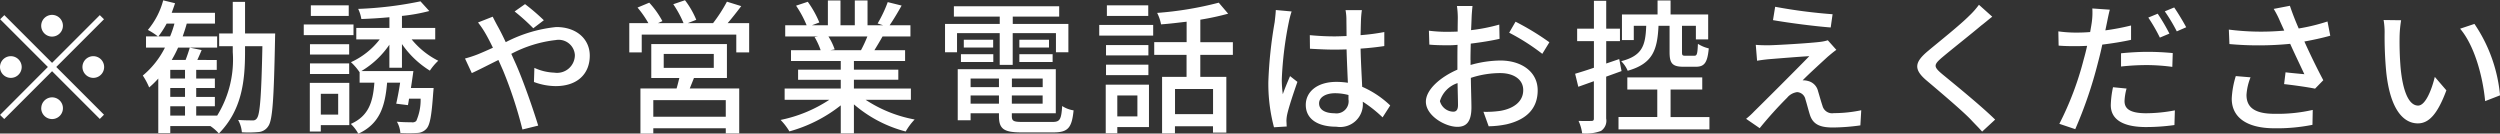
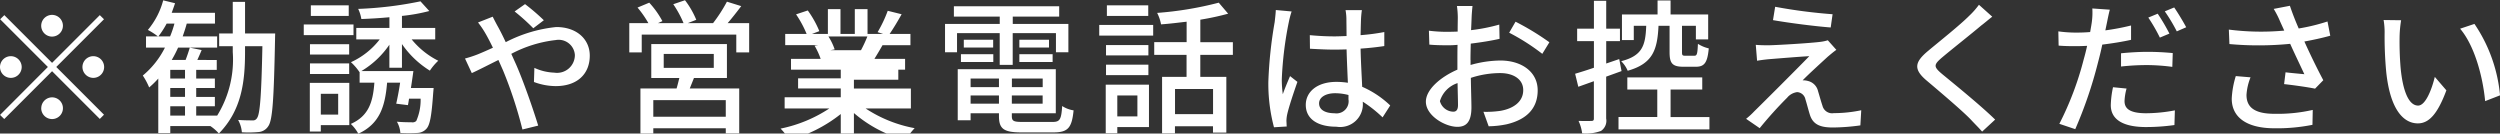
<svg xmlns="http://www.w3.org/2000/svg" width="224.718" height="12" viewBox="0 0 224.718 12">
  <rect x="0" y="0" width="224.718" height="12" fill="#333333" stroke="none" />
  <defs>
    <style>
      .cls-1 {
        fill: #fff;
        fill-rule: evenodd;
      }
    </style>
  </defs>
-   <path id="txt.svg" class="cls-1" d="M643,2491.88a0.976,0.976,0,1,0-.975.97A0.982,0.982,0,0,0,643,2491.88Zm-5.266-.96-0.377.37,4.291,4.29-4.3,4.31,0.377,0.37,4.3-4.3,4.29,4.29,0.377-.38-4.29-4.29,4.29-4.29-0.377-.37-4.29,4.29Zm0.585,3.69a0.975,0.975,0,1,0,.975.97A0.98,0.98,0,0,0,638.323,2494.61Zm7.411,1.95a0.975,0.975,0,1,0-.975-0.98A0.982,0.982,0,0,0,645.734,2496.56Zm-4.681,2.73a0.976,0.976,0,1,0,.976-0.98A0.981,0.981,0,0,0,641.053,2499.29Zm11.6-.18h1.326v0.84h-1.326v-0.84Zm1.326-2.49h-1.326v-0.78h1.326v0.78Zm0,1.65h-1.326v-0.8h1.326v0.8Zm-2.392-5.44a8.209,8.209,0,0,0,.741-1.15h0.7a8.84,8.84,0,0,1-.39,1.15h-1.053Zm7.788-.26v-2.84h-1.105v2.84h-1.222v1.14h1.222v0.53a9.577,9.577,0,0,1-1.4,5.71h-1.886v-0.84h1.678v-0.84h-1.678v-0.8h1.678v-0.85h-1.678v-0.78h1.847v-0.89H655.08c0.13-.28.26-0.58,0.39-0.89l-1.066-.22c-0.091.31-.234,0.74-0.377,1.11h-1.248a10.745,10.745,0,0,0,.572-1.11h3.511v-1.01h-3.095c0.13-.38.26-0.76,0.364-1.15h2.536v-0.97h-3.888c0.1-.29.208-0.57,0.3-0.86l-1.066-.26a6.867,6.867,0,0,1-1.378,2.66,6.162,6.162,0,0,1,.9.58h-1.066v1.01h1.7a7.781,7.781,0,0,1-1.989,2.51,6.125,6.125,0,0,1,.572,1.07,8.11,8.11,0,0,0,.819-0.8v4.9h1.079v-0.63h3.6a3.809,3.809,0,0,1,.767.67c2.054-2.09,2.353-4.68,2.353-7.32v-0.53h1.56c-0.091,4.5-.221,6.11-0.481,6.46a0.409,0.409,0,0,1-.429.21c-0.221,0-.728,0-1.274-0.04a2.71,2.71,0,0,1,.338,1.11,9.924,9.924,0,0,0,1.482-.02,1.14,1.14,0,0,0,.9-0.54c0.377-.55.494-2.37,0.6-7.76,0-.15.013-0.56,0.013-0.56h-2.7Zm9.32-2.53h-3.406v0.95h3.406v-0.95Zm0.429,1.72h-4.472v0.96h4.472v-0.96Zm-0.39,1.77h-3.523v0.93h3.523v-0.93Zm-3.523,2.68h3.523v-0.95h-3.523v0.95Zm2.535,1.78v1.87h-1.56v-1.87h1.56Zm1-.98h-3.549v4.37h0.988v-0.57h2.561v-3.8Zm4.733-1.36v-2.13a8.422,8.422,0,0,0,2.509,2.39,4.956,4.956,0,0,1,.754-0.89,7.3,7.3,0,0,1-2.392-1.92h2.119v-1.03h-2.99v-1.08a15.62,15.62,0,0,0,2.457-.44l-0.793-.87a33.379,33.379,0,0,1-5.6.68,3.288,3.288,0,0,1,.287.91c0.806-.03,1.664-0.08,2.522-0.16v0.96h-2.978v1.03h2.107a6.839,6.839,0,0,1-2.588,2.05,4.864,4.864,0,0,1,.767.89l0.013-.02v0.97h1.327c-0.13,1.76-.52,3-2.12,3.71a3.47,3.47,0,0,1,.676.88c1.912-.89,2.406-2.42,2.588-4.59h1.17c-0.1.69-.234,1.37-0.351,1.89l1.053,0.13c0.039-.18.065-0.37,0.1-0.58h1.04a4.659,4.659,0,0,1-.39,2,0.478,0.478,0,0,1-.429.12c-0.208,0-.754,0-1.313-0.05a2.346,2.346,0,0,1,.312,1.01,12.366,12.366,0,0,0,1.508,0,1.136,1.136,0,0,0,.819-0.36c0.338-.34.481-1.2,0.624-3.24l0.039-.44h-2.041c0.078-.51.156-1.04,0.221-1.52h-4.68a7.957,7.957,0,0,0,2.522-2.37v2.07h1.131Zm12.753-4.27a18.5,18.5,0,0,0-1.69-1.45l-0.937.66a17.912,17.912,0,0,1,1.678,1.51Zm-5.916.2a8.178,8.178,0,0,1,.676,1c0.208,0.36.429,0.79,0.663,1.27-0.481.22-.936,0.42-1.352,0.59a10.609,10.609,0,0,1-1.157.38l0.611,1.31c0.572-.26,1.43-0.7,2.392-1.18l0.416,0.94a38.078,38.078,0,0,1,1.743,5.31l1.417-.35c-0.442-1.45-1.326-3.99-1.99-5.5-0.143-.31-0.286-0.64-0.429-0.95a11.207,11.207,0,0,1,4-1.24,1.46,1.46,0,0,1,1.716,1.34,1.6,1.6,0,0,1-1.846,1.59,4.621,4.621,0,0,1-1.794-.43l-0.039,1.27a5.652,5.652,0,0,0,1.95.37c1.989,0,3.068-1.13,3.068-2.74,0-1.45-1.144-2.57-3.016-2.57a12.586,12.586,0,0,0-4.538,1.36c-0.234-.5-0.468-0.97-0.689-1.37-0.13-.23-0.377-0.7-0.481-0.92Zm22.27,8.47h-6.514v-1.49h6.514v1.49Zm-5.578-5.64h4.5v1.25h-4.5v-1.25Zm5.682,2.16v-3.05h-6.8v3.05h2.523c-0.078.3-.157,0.64-0.248,0.94h-3.25v4.05h1.157v-0.47h6.514v0.46h1.209v-4.04h-4.446c0.117-.29.247-0.61,0.377-0.94h2.964Zm0.065-4.93c0.39-.45.819-1,1.222-1.53l-1.287-.4a13.476,13.476,0,0,1-1.248,1.93h-2.275l0.767-.3a7.742,7.742,0,0,0-1.014-1.76l-1.054.36a9.311,9.311,0,0,1,.924,1.7h-2.3l0.4-.18a7.965,7.965,0,0,0-1.183-1.66l-1.053.44a9.046,9.046,0,0,1,.975,1.4h-1.716v2.63h1.118v-1.6h8.5v1.6h1.157v-2.63h-1.937Zm12.558,1.2a11.553,11.553,0,0,1-.572,1.23h-2.744l0.377-.07a5.373,5.373,0,0,0-.559-1.16h3.5Zm3.913,5.69v-1.01H714.1v-0.79h3.991v-0.91H714.1v-0.78h4.6v-0.97h-2.756c0.221-.36.481-0.79,0.728-1.23h2.509v-1.01h-1.872c0.338-.49.728-1.14,1.079-1.77l-1.248-.31a11.475,11.475,0,0,1-.91,1.92l0.494,0.16h-1.4v-2.23h-1.144v2.23h-1.287v-2.23H711.76v2.23h-1.43l0.663-.25a8.99,8.99,0,0,0-1.04-1.86l-1.053.35a9.583,9.583,0,0,1,.949,1.76h-1.924v1.01h2.951l-0.312.05a6.507,6.507,0,0,1,.546,1.18h-2.665v0.97h4.473v0.78h-3.836v0.91h3.836v0.79h-5.045v1.01h4.017a12.447,12.447,0,0,1-4.381,1.81,5.508,5.508,0,0,1,.793,1.03,13.007,13.007,0,0,0,4.616-2.34v2.52H714.1v-2.61a11.627,11.627,0,0,0,4.654,2.44,5.583,5.583,0,0,1,.806-1.08,11.89,11.89,0,0,1-4.407-1.77h4.069Zm7.982-3.14h1.17v-2.85h3.887v1.72h1.118v-2.55h-5v-0.66h4.173v-0.93h-9.465v0.93h4.122v0.66H722.29v2.55h1.079v-1.72h3.836v2.85Zm1.768-.26h2.99v-0.7h-2.99v0.7Zm0-2v0.7h2.665v-0.7h-2.665Zm-5.253,2h2.912v-0.7H723.72v0.7Zm0.26-2v0.7h2.639v-0.7H723.98Zm0.611,5.75v-0.74h2.549v0.74h-2.549Zm2.549-2.26v0.77h-2.549v-0.77h2.549Zm3.926,0.77H728.3v-0.77h2.769v0.77Zm-2.769,1.49v-0.74h2.769v0.74H728.3Zm0.962,1.64c-0.806,0-.962-0.08-0.962-0.53v-0.25h3.952v-3.96h-8.815v4.59h1.157v-0.63h2.549v0.25c0,1.17.442,1.47,2.041,1.47h2.847c1.313,0,1.664-.4,1.82-1.98a2.566,2.566,0,0,1-1.027-.39c-0.078,1.21-.208,1.43-0.858,1.43h-2.7Zm11.3-10.48h-3.718v0.95h3.718v-0.95Zm-0.975,8.1v1.88h-1.807v-1.88h1.807Zm1.04-.97h-3.887v4.37h1.04v-0.56h2.847v-3.81Zm-3.861-.86h3.809v-0.94h-3.809v0.94Zm3.809-2.7h-3.809v0.93h3.809v-0.93Zm-4.42-.85H741v-0.96h-4.849v0.96Zm10.232,7.06h-3.419v-2.26h3.419v2.26Zm1.781-5.33v-1.14h-2.925v-2.02a24.076,24.076,0,0,0,2.5-.54l-0.845-.99a30.868,30.868,0,0,1-5.538.92,3.671,3.671,0,0,1,.351,1.03c0.741-.05,1.521-0.15,2.3-0.24v1.84h-2.913v1.14H744v1.98h-2.2v5.08h1.157v-0.64h3.419v0.57h1.2v-5.01h-2.34v-1.98h2.925Zm3.86-4.03c-0.013.34-.065,0.74-0.1,1.07a38.626,38.626,0,0,0-.572,5.39,15.26,15.26,0,0,0,.507,4.08l1.144-.07c-0.013-.16-0.013-0.36-0.026-0.49a3.112,3.112,0,0,1,.065-0.58c0.143-.66.585-1.98,0.923-2.94l-0.663-.52c-0.195.47-.468,1.09-0.65,1.63a9.66,9.66,0,0,1-.091-1.36,32.168,32.168,0,0,1,.624-5.09,8.167,8.167,0,0,1,.26-0.99Zm6.527,8a1.092,1.092,0,0,1-1.248,1.28c-0.819,0-1.391-.3-1.391-0.89,0-.54.585-0.91,1.443-0.91a4.751,4.751,0,0,1,1.2.16v0.36Zm3.757,0.58a8.642,8.642,0,0,0-2.522-1.68c-0.039-.98-0.117-2.14-0.143-3.43,0.741-.05,1.469-0.13,2.132-0.23v-1.26a18.969,18.969,0,0,1-2.132.28c0.013-.58.026-1.13,0.039-1.45,0.013-.26.039-0.54,0.078-0.8h-1.469a4.627,4.627,0,0,1,.078.82c0,0.33.013,0.87,0.013,1.51-0.364.01-.715,0.03-1.079,0.03-0.767,0-1.482-.04-2.224-0.11l0.013,1.22c0.755,0.04,1.457.08,2.2,0.08,0.364,0,.728-0.01,1.092-0.02,0.026,1,.078,2.1.117,3a6.869,6.869,0,0,0-1.04-.08c-1.716,0-2.744.89-2.744,2.07,0,1.23,1.015,1.96,2.757,1.96a2.043,2.043,0,0,0,2.366-2.21v-0.04a11.557,11.557,0,0,1,1.781,1.41Zm5.667,0.56a1.28,1.28,0,0,1-1.2-.95,2.436,2.436,0,0,1,1.586-1.62c0.013,0.83.039,1.57,0.039,1.97C768.4,2499.43,768.245,2499.6,767.972,2499.6Zm1.547-4.64c0-.46.013-0.96,0.026-1.48,0.9-.11,1.847-0.26,2.588-0.43l-0.026-1.28a16.055,16.055,0,0,1-2.536.5c0.026-.46.039-0.87,0.052-1.19s0.052-.74.078-0.98h-1.4a8.153,8.153,0,0,1,.078,1.01c0,0.23-.013.7-0.013,1.29-0.312.01-.611,0.02-0.884,0.02a12.841,12.841,0,0,1-1.7-.1l0.039,1.25c0.507,0.05,1.118.06,1.69,0.06,0.247,0,.533-0.01.845-0.04-0.013.48-.013,0.97-0.013,1.42v0.81c-1.521.66-2.834,1.79-2.834,2.88,0,1.25,1.716,2.26,2.834,2.26,0.754,0,1.261-.39,1.261-1.75,0-.51-0.039-1.59-0.052-2.65a8.434,8.434,0,0,1,2.64-.43c1.17,0,2.067.54,2.067,1.53,0,1.09-.949,1.67-2.028,1.86a8.7,8.7,0,0,1-1.547.09l0.468,1.3a8.366,8.366,0,0,0,1.625-.18c1.9-.45,2.782-1.52,2.782-3.05,0-1.66-1.443-2.68-3.354-2.68a10.046,10.046,0,0,0-2.679.4v-0.44ZM773,2492.5a19.289,19.289,0,0,1,2.977,1.9l0.637-1.04a23.32,23.32,0,0,0-3.042-1.85Zm14.417-.62v2.36c0,1,.234,1.32,1.248,1.32h1.118c0.754,0,1.04-.35,1.157-1.65a3.172,3.172,0,0,1-.975-0.41c-0.039.93-.091,1.07-0.325,1.07h-0.806c-0.26,0-.3-0.04-0.3-0.33v-2.36h1.248v1.22h1.105v-2.24h-3.38v-1.26h-1.17v1.26h-3.2v2.3H784.2v-1.28h1.118c-0.065,1.78-.351,2.69-2.25,3.18a2.683,2.683,0,0,1,.585.86c2.25-.64,2.666-1.86,2.77-4.04h1Zm-4.317,4.07-0.208-1.08-1.17.4v-2.01h1.235v-1.12h-1.235v-2.51h-1.105v2.51h-1.508v1.12h1.508v2.39c-0.637.22-1.222,0.4-1.69,0.54l0.286,1.17,1.4-.5v3.35c0,0.18-.065.22-0.234,0.22-0.143.01-.624,0.01-1.144,0a3.818,3.818,0,0,1,.325,1.12,3.913,3.913,0,0,0,1.69-.22,1.1,1.1,0,0,0,.468-1.12v-3.76Zm4.408,4.13v-2.47h2.847v-1.09h-6.735v1.09h2.692v2.47h-3.485v1.11H791v-1.11h-3.484Zm9.4-9.91-0.195,1.2c1.547,0.27,3.862.56,5.188,0.66l0.169-1.19A47.581,47.581,0,0,1,796.91,2490.17Zm5.5,3.87-0.767-.86a3.779,3.779,0,0,1-.65.14c-1.027.13-3.979,0.3-4.668,0.31-0.429,0-.858-0.01-1.157-0.04l0.117,1.43c0.286-.05.65-0.1,1.066-0.14,0.78-.06,2.666-0.22,3.628-0.27-1.222,1.26-4.356,4.38-4.941,4.95a6.612,6.612,0,0,1-.741.68l1.222,0.84a36.01,36.01,0,0,1,2.47-2.74,1.408,1.408,0,0,1,.9-0.5,0.806,0.806,0,0,1,.741.65c0.117,0.36.286,1.04,0.416,1.43,0.286,0.85.949,1.1,2.054,1.1a18.647,18.647,0,0,0,2.47-.19l0.078-1.36a12.106,12.106,0,0,1-2.47.26,0.893,0.893,0,0,1-1.014-.66c-0.13-.38-0.286-0.95-0.4-1.32a1.219,1.219,0,0,0-.9-0.91,1.588,1.588,0,0,0-.481-0.06c0.4-.43,1.742-1.65,2.262-2.13C801.838,2494.49,802.124,2494.24,802.41,2494.04Zm12.818-4.05a7,7,0,0,1-.845.96c-0.871.88-2.744,2.36-3.732,3.19-1.209,1.01-1.339,1.65-.091,2.69,1.183,1,3.264,2.76,3.966,3.51,0.312,0.34.676,0.69,0.988,1.05l1.17-1.08c-1.261-1.24-3.692-3.21-4.772-4.1-0.767-.65-0.767-0.82-0.026-1.46,0.911-.77,2.692-2.17,3.55-2.9,0.26-.19.663-0.54,0.988-0.79Zm17.121,2.59a17.681,17.681,0,0,0-1.053-1.79l-0.845.35a15.374,15.374,0,0,1,1.04,1.8Zm-4.355,2.96a21.336,21.336,0,0,1,2.431-.13,18.086,18.086,0,0,1,2.184.16l0.039-1.24c-0.728-.07-1.508-0.11-2.249-0.11-0.832,0-1.716.06-2.4,0.13v1.19Zm0.91-3.69a21.522,21.522,0,0,1-2.315.44l0.156-.75c0.052-.26.156-0.78,0.247-1.11l-1.573-.11a6.2,6.2,0,0,1-.039,1.17c-0.026.23-.091,0.57-0.156,0.95-0.455.04-.884,0.05-1.287,0.05a11.682,11.682,0,0,1-1.573-.11l0.026,1.28c0.468,0.04.936,0.05,1.534,0.05,0.325,0,.663-0.01,1.027-0.03-0.091.42-.2,0.85-0.312,1.24a27.817,27.817,0,0,1-2.184,5.77l1.43,0.48a38.4,38.4,0,0,0,2.028-5.93c0.143-.54.286-1.11,0.4-1.67,0.884-.11,1.782-0.25,2.588-0.43v-1.29Zm-1.625,5.55a8.53,8.53,0,0,0-.2,1.61c0,1.28,1.08,1.97,3.173,1.97a18.341,18.341,0,0,0,2.548-.18l0.039-1.32a14.044,14.044,0,0,1-2.574.26c-1.638,0-1.95-.52-1.95-1.1a4.858,4.858,0,0,1,.182-1.12Zm4.654-6.82a15.037,15.037,0,0,1,1.079,1.8l0.845-.37c-0.247-.47-0.741-1.29-1.079-1.78Zm6.382,5.82a8.026,8.026,0,0,0-.364,2.03c0,1.69,1.365,2.66,3.836,2.66a16.166,16.166,0,0,0,3.419-.31l0.026-1.34a14.2,14.2,0,0,1-3.432.35c-1.886,0-2.523-.65-2.523-1.7a5.047,5.047,0,0,1,.364-1.58Zm8.243-4.91a17.461,17.461,0,0,1-2.587.63c-0.286-.66-0.533-1.27-0.793-2.04l-1.456.28a8.1,8.1,0,0,1,.585,1.15l0.364,0.8a22.81,22.81,0,0,1-4.98-.09l0.052,1.3a29.116,29.116,0,0,0,5.461-.02c0.39,0.87.936,2,1.274,2.73-0.416-.04-1.222-0.11-1.69-0.17l-0.13,1.06c0.9,0.1,2.171.28,2.782,0.41l0.741-.76c-0.572-1.07-1.235-2.44-1.7-3.48,0.793-.14,1.6-0.32,2.327-0.52Zm6.616-.11-1.573-.02a6.447,6.447,0,0,1,.091,1.21,34.072,34.072,0,0,0,.143,3.44c0.351,3.39,1.547,4.64,2.847,4.64,0.949,0,1.743-.76,2.562-2.97l-1.04-1.21c-0.286,1.18-.846,2.58-1.5,2.58-0.858,0-1.378-1.35-1.573-3.38a28.584,28.584,0,0,1-.091-2.9A10.5,10.5,0,0,1,853.174,2491.38Zm6.592,0.33-1.287.43c1.3,1.53,2.041,4.3,2.249,6.51l1.339-.52A13.609,13.609,0,0,0,859.766,2491.71Z" transform="translate(-637.344 -2489.56)" />
+   <path id="txt.svg" class="cls-1" d="M643,2491.88a0.976,0.976,0,1,0-.975.97A0.982,0.982,0,0,0,643,2491.88Zm-5.266-.96-0.377.37,4.291,4.29-4.3,4.31,0.377,0.37,4.3-4.3,4.29,4.29,0.377-.38-4.29-4.29,4.29-4.29-0.377-.37-4.29,4.29Zm0.585,3.69a0.975,0.975,0,1,0,.975.97A0.98,0.98,0,0,0,638.323,2494.61Zm7.411,1.95a0.975,0.975,0,1,0-.975-0.98A0.982,0.982,0,0,0,645.734,2496.56Zm-4.681,2.73a0.976,0.976,0,1,0,.976-0.98A0.981,0.981,0,0,0,641.053,2499.29Zm11.6-.18h1.326v0.84h-1.326v-0.84Zm1.326-2.49h-1.326v-0.78h1.326v0.78Zm0,1.65h-1.326v-0.8h1.326v0.8Zm-2.392-5.44a8.209,8.209,0,0,0,.741-1.15h0.7a8.84,8.84,0,0,1-.39,1.15h-1.053Zm7.788-.26v-2.84h-1.105v2.84h-1.222v1.14h1.222v0.53a9.577,9.577,0,0,1-1.4,5.71h-1.886v-0.84h1.678v-0.84h-1.678v-0.8h1.678v-0.85h-1.678v-0.78h1.847v-0.89H655.08c0.13-.28.26-0.58,0.39-0.89l-1.066-.22c-0.091.31-.234,0.74-0.377,1.11h-1.248a10.745,10.745,0,0,0,.572-1.11h3.511v-1.01h-3.095c0.13-.38.26-0.76,0.364-1.15h2.536v-0.97h-3.888c0.1-.29.208-0.57,0.3-0.86l-1.066-.26a6.867,6.867,0,0,1-1.378,2.66,6.162,6.162,0,0,1,.9.58h-1.066v1.01h1.7a7.781,7.781,0,0,1-1.989,2.51,6.125,6.125,0,0,1,.572,1.07,8.11,8.11,0,0,0,.819-0.8v4.9h1.079v-0.63h3.6a3.809,3.809,0,0,1,.767.67c2.054-2.09,2.353-4.68,2.353-7.32v-0.53h1.56c-0.091,4.5-.221,6.11-0.481,6.46a0.409,0.409,0,0,1-.429.21c-0.221,0-.728,0-1.274-0.04a2.71,2.71,0,0,1,.338,1.11,9.924,9.924,0,0,0,1.482-.02,1.14,1.14,0,0,0,.9-0.54c0.377-.55.494-2.37,0.6-7.76,0-.15.013-0.56,0.013-0.56h-2.7Zm9.32-2.53h-3.406v0.95h3.406v-0.95Zm0.429,1.72h-4.472v0.96h4.472v-0.96Zm-0.39,1.77h-3.523v0.93h3.523v-0.93Zm-3.523,2.68h3.523v-0.95h-3.523v0.95Zm2.535,1.78v1.87h-1.56v-1.87h1.56Zm1-.98h-3.549v4.37h0.988v-0.57h2.561v-3.8Zm4.733-1.36v-2.13a8.422,8.422,0,0,0,2.509,2.39,4.956,4.956,0,0,1,.754-0.89,7.3,7.3,0,0,1-2.392-1.92h2.119v-1.03h-2.99v-1.08a15.62,15.62,0,0,0,2.457-.44l-0.793-.87a33.379,33.379,0,0,1-5.6.68,3.288,3.288,0,0,1,.287.91c0.806-.03,1.664-0.08,2.522-0.16v0.96h-2.978v1.03h2.107a6.839,6.839,0,0,1-2.588,2.05,4.864,4.864,0,0,1,.767.89l0.013-.02v0.97h1.327c-0.13,1.76-.52,3-2.12,3.71a3.47,3.47,0,0,1,.676.88c1.912-.89,2.406-2.42,2.588-4.59h1.17c-0.1.69-.234,1.37-0.351,1.89l1.053,0.13c0.039-.18.065-0.37,0.1-0.58h1.04a4.659,4.659,0,0,1-.39,2,0.478,0.478,0,0,1-.429.12c-0.208,0-.754,0-1.313-0.05a2.346,2.346,0,0,1,.312,1.01,12.366,12.366,0,0,0,1.508,0,1.136,1.136,0,0,0,.819-0.36c0.338-.34.481-1.2,0.624-3.24l0.039-.44h-2.041c0.078-.51.156-1.04,0.221-1.52h-4.68a7.957,7.957,0,0,0,2.522-2.37v2.07h1.131Zm12.753-4.27a18.5,18.5,0,0,0-1.69-1.45l-0.937.66a17.912,17.912,0,0,1,1.678,1.51Zm-5.916.2a8.178,8.178,0,0,1,.676,1c0.208,0.36.429,0.79,0.663,1.27-0.481.22-.936,0.42-1.352,0.59a10.609,10.609,0,0,1-1.157.38l0.611,1.31c0.572-.26,1.43-0.7,2.392-1.18l0.416,0.94a38.078,38.078,0,0,1,1.743,5.31l1.417-.35c-0.442-1.45-1.326-3.99-1.99-5.5-0.143-.31-0.286-0.64-0.429-0.95a11.207,11.207,0,0,1,4-1.24,1.46,1.46,0,0,1,1.716,1.34,1.6,1.6,0,0,1-1.846,1.59,4.621,4.621,0,0,1-1.794-.43l-0.039,1.27a5.652,5.652,0,0,0,1.95.37c1.989,0,3.068-1.13,3.068-2.74,0-1.45-1.144-2.57-3.016-2.57a12.586,12.586,0,0,0-4.538,1.36c-0.234-.5-0.468-0.97-0.689-1.37-0.13-.23-0.377-0.7-0.481-0.92Zm22.27,8.47h-6.514v-1.49h6.514v1.49Zm-5.578-5.64h4.5v1.25h-4.5v-1.25Zm5.682,2.16v-3.05h-6.8v3.05h2.523c-0.078.3-.157,0.64-0.248,0.94h-3.25v4.05h1.157v-0.47h6.514v0.46h1.209v-4.04h-4.446c0.117-.29.247-0.61,0.377-0.94h2.964Zm0.065-4.93c0.39-.45.819-1,1.222-1.53l-1.287-.4a13.476,13.476,0,0,1-1.248,1.93h-2.275l0.767-.3a7.742,7.742,0,0,0-1.014-1.76l-1.054.36a9.311,9.311,0,0,1,.924,1.7h-2.3l0.4-.18a7.965,7.965,0,0,0-1.183-1.66l-1.053.44a9.046,9.046,0,0,1,.975,1.4h-1.716v2.63h1.118v-1.6h8.5v1.6h1.157v-2.63h-1.937Zm12.558,1.2a11.553,11.553,0,0,1-.572,1.23h-2.744l0.377-.07a5.373,5.373,0,0,0-.559-1.16h3.5Zm3.913,5.69v-1.01H714.1v-0.79h3.991v-0.91H714.1h4.6v-0.97h-2.756c0.221-.36.481-0.79,0.728-1.23h2.509v-1.01h-1.872c0.338-.49.728-1.14,1.079-1.77l-1.248-.31a11.475,11.475,0,0,1-.91,1.92l0.494,0.16h-1.4v-2.23h-1.144v2.23h-1.287v-2.23H711.76v2.23h-1.43l0.663-.25a8.99,8.99,0,0,0-1.04-1.86l-1.053.35a9.583,9.583,0,0,1,.949,1.76h-1.924v1.01h2.951l-0.312.05a6.507,6.507,0,0,1,.546,1.18h-2.665v0.97h4.473v0.78h-3.836v0.91h3.836v0.79h-5.045v1.01h4.017a12.447,12.447,0,0,1-4.381,1.81,5.508,5.508,0,0,1,.793,1.03,13.007,13.007,0,0,0,4.616-2.34v2.52H714.1v-2.61a11.627,11.627,0,0,0,4.654,2.44,5.583,5.583,0,0,1,.806-1.08,11.89,11.89,0,0,1-4.407-1.77h4.069Zm7.982-3.14h1.17v-2.85h3.887v1.72h1.118v-2.55h-5v-0.66h4.173v-0.93h-9.465v0.93h4.122v0.66H722.29v2.55h1.079v-1.72h3.836v2.85Zm1.768-.26h2.99v-0.7h-2.99v0.7Zm0-2v0.7h2.665v-0.7h-2.665Zm-5.253,2h2.912v-0.7H723.72v0.7Zm0.26-2v0.7h2.639v-0.7H723.98Zm0.611,5.75v-0.74h2.549v0.74h-2.549Zm2.549-2.26v0.77h-2.549v-0.77h2.549Zm3.926,0.77H728.3v-0.77h2.769v0.77Zm-2.769,1.49v-0.74h2.769v0.74H728.3Zm0.962,1.64c-0.806,0-.962-0.08-0.962-0.53v-0.25h3.952v-3.96h-8.815v4.59h1.157v-0.63h2.549v0.25c0,1.17.442,1.47,2.041,1.47h2.847c1.313,0,1.664-.4,1.82-1.98a2.566,2.566,0,0,1-1.027-.39c-0.078,1.21-.208,1.43-0.858,1.43h-2.7Zm11.3-10.48h-3.718v0.95h3.718v-0.95Zm-0.975,8.1v1.88h-1.807v-1.88h1.807Zm1.04-.97h-3.887v4.37h1.04v-0.56h2.847v-3.81Zm-3.861-.86h3.809v-0.94h-3.809v0.94Zm3.809-2.7h-3.809v0.93h3.809v-0.93Zm-4.42-.85H741v-0.96h-4.849v0.96Zm10.232,7.06h-3.419v-2.26h3.419v2.26Zm1.781-5.33v-1.14h-2.925v-2.02a24.076,24.076,0,0,0,2.5-.54l-0.845-.99a30.868,30.868,0,0,1-5.538.92,3.671,3.671,0,0,1,.351,1.03c0.741-.05,1.521-0.15,2.3-0.24v1.84h-2.913v1.14H744v1.98h-2.2v5.08h1.157v-0.64h3.419v0.57h1.2v-5.01h-2.34v-1.98h2.925Zm3.86-4.03c-0.013.34-.065,0.74-0.1,1.07a38.626,38.626,0,0,0-.572,5.39,15.26,15.26,0,0,0,.507,4.08l1.144-.07c-0.013-.16-0.013-0.36-0.026-0.49a3.112,3.112,0,0,1,.065-0.58c0.143-.66.585-1.98,0.923-2.94l-0.663-.52c-0.195.47-.468,1.09-0.65,1.63a9.66,9.66,0,0,1-.091-1.36,32.168,32.168,0,0,1,.624-5.09,8.167,8.167,0,0,1,.26-0.99Zm6.527,8a1.092,1.092,0,0,1-1.248,1.28c-0.819,0-1.391-.3-1.391-0.89,0-.54.585-0.91,1.443-0.91a4.751,4.751,0,0,1,1.2.16v0.36Zm3.757,0.58a8.642,8.642,0,0,0-2.522-1.68c-0.039-.98-0.117-2.14-0.143-3.43,0.741-.05,1.469-0.13,2.132-0.23v-1.26a18.969,18.969,0,0,1-2.132.28c0.013-.58.026-1.13,0.039-1.45,0.013-.26.039-0.54,0.078-0.8h-1.469a4.627,4.627,0,0,1,.078.82c0,0.33.013,0.87,0.013,1.51-0.364.01-.715,0.03-1.079,0.03-0.767,0-1.482-.04-2.224-0.11l0.013,1.22c0.755,0.04,1.457.08,2.2,0.08,0.364,0,.728-0.01,1.092-0.02,0.026,1,.078,2.1.117,3a6.869,6.869,0,0,0-1.04-.08c-1.716,0-2.744.89-2.744,2.07,0,1.23,1.015,1.96,2.757,1.96a2.043,2.043,0,0,0,2.366-2.21v-0.04a11.557,11.557,0,0,1,1.781,1.41Zm5.667,0.56a1.28,1.28,0,0,1-1.2-.95,2.436,2.436,0,0,1,1.586-1.62c0.013,0.83.039,1.57,0.039,1.97C768.4,2499.43,768.245,2499.6,767.972,2499.6Zm1.547-4.64c0-.46.013-0.96,0.026-1.48,0.9-.11,1.847-0.26,2.588-0.43l-0.026-1.28a16.055,16.055,0,0,1-2.536.5c0.026-.46.039-0.87,0.052-1.19s0.052-.74.078-0.98h-1.4a8.153,8.153,0,0,1,.078,1.01c0,0.23-.013.7-0.013,1.29-0.312.01-.611,0.02-0.884,0.02a12.841,12.841,0,0,1-1.7-.1l0.039,1.25c0.507,0.05,1.118.06,1.69,0.06,0.247,0,.533-0.01.845-0.04-0.013.48-.013,0.97-0.013,1.42v0.81c-1.521.66-2.834,1.79-2.834,2.88,0,1.25,1.716,2.26,2.834,2.26,0.754,0,1.261-.39,1.261-1.75,0-.51-0.039-1.59-0.052-2.65a8.434,8.434,0,0,1,2.64-.43c1.17,0,2.067.54,2.067,1.53,0,1.09-.949,1.67-2.028,1.86a8.7,8.7,0,0,1-1.547.09l0.468,1.3a8.366,8.366,0,0,0,1.625-.18c1.9-.45,2.782-1.52,2.782-3.05,0-1.66-1.443-2.68-3.354-2.68a10.046,10.046,0,0,0-2.679.4v-0.44ZM773,2492.5a19.289,19.289,0,0,1,2.977,1.9l0.637-1.04a23.32,23.32,0,0,0-3.042-1.85Zm14.417-.62v2.36c0,1,.234,1.32,1.248,1.32h1.118c0.754,0,1.04-.35,1.157-1.65a3.172,3.172,0,0,1-.975-0.41c-0.039.93-.091,1.07-0.325,1.07h-0.806c-0.26,0-.3-0.04-0.3-0.33v-2.36h1.248v1.22h1.105v-2.24h-3.38v-1.26h-1.17v1.26h-3.2v2.3H784.2v-1.28h1.118c-0.065,1.78-.351,2.69-2.25,3.18a2.683,2.683,0,0,1,.585.86c2.25-.64,2.666-1.86,2.77-4.04h1Zm-4.317,4.07-0.208-1.08-1.17.4v-2.01h1.235v-1.12h-1.235v-2.51h-1.105v2.51h-1.508v1.12h1.508v2.39c-0.637.22-1.222,0.4-1.69,0.54l0.286,1.17,1.4-.5v3.35c0,0.18-.065.22-0.234,0.22-0.143.01-.624,0.01-1.144,0a3.818,3.818,0,0,1,.325,1.12,3.913,3.913,0,0,0,1.69-.22,1.1,1.1,0,0,0,.468-1.12v-3.76Zm4.408,4.13v-2.47h2.847v-1.09h-6.735v1.09h2.692v2.47h-3.485v1.11H791v-1.11h-3.484Zm9.4-9.91-0.195,1.2c1.547,0.27,3.862.56,5.188,0.66l0.169-1.19A47.581,47.581,0,0,1,796.91,2490.17Zm5.5,3.87-0.767-.86a3.779,3.779,0,0,1-.65.14c-1.027.13-3.979,0.3-4.668,0.31-0.429,0-.858-0.01-1.157-0.04l0.117,1.43c0.286-.05.65-0.1,1.066-0.14,0.78-.06,2.666-0.22,3.628-0.27-1.222,1.26-4.356,4.38-4.941,4.95a6.612,6.612,0,0,1-.741.68l1.222,0.84a36.01,36.01,0,0,1,2.47-2.74,1.408,1.408,0,0,1,.9-0.5,0.806,0.806,0,0,1,.741.65c0.117,0.36.286,1.04,0.416,1.43,0.286,0.85.949,1.1,2.054,1.1a18.647,18.647,0,0,0,2.47-.19l0.078-1.36a12.106,12.106,0,0,1-2.47.26,0.893,0.893,0,0,1-1.014-.66c-0.13-.38-0.286-0.95-0.4-1.32a1.219,1.219,0,0,0-.9-0.91,1.588,1.588,0,0,0-.481-0.06c0.4-.43,1.742-1.65,2.262-2.13C801.838,2494.49,802.124,2494.24,802.41,2494.04Zm12.818-4.05a7,7,0,0,1-.845.96c-0.871.88-2.744,2.36-3.732,3.19-1.209,1.01-1.339,1.65-.091,2.69,1.183,1,3.264,2.76,3.966,3.51,0.312,0.34.676,0.69,0.988,1.05l1.17-1.08c-1.261-1.24-3.692-3.21-4.772-4.1-0.767-.65-0.767-0.82-0.026-1.46,0.911-.77,2.692-2.17,3.55-2.9,0.26-.19.663-0.54,0.988-0.79Zm17.121,2.59a17.681,17.681,0,0,0-1.053-1.79l-0.845.35a15.374,15.374,0,0,1,1.04,1.8Zm-4.355,2.96a21.336,21.336,0,0,1,2.431-.13,18.086,18.086,0,0,1,2.184.16l0.039-1.24c-0.728-.07-1.508-0.11-2.249-0.11-0.832,0-1.716.06-2.4,0.13v1.19Zm0.91-3.69a21.522,21.522,0,0,1-2.315.44l0.156-.75c0.052-.26.156-0.78,0.247-1.11l-1.573-.11a6.2,6.2,0,0,1-.039,1.17c-0.026.23-.091,0.57-0.156,0.95-0.455.04-.884,0.05-1.287,0.05a11.682,11.682,0,0,1-1.573-.11l0.026,1.28c0.468,0.04.936,0.05,1.534,0.05,0.325,0,.663-0.01,1.027-0.03-0.091.42-.2,0.85-0.312,1.24a27.817,27.817,0,0,1-2.184,5.77l1.43,0.48a38.4,38.4,0,0,0,2.028-5.93c0.143-.54.286-1.11,0.4-1.67,0.884-.11,1.782-0.25,2.588-0.43v-1.29Zm-1.625,5.55a8.53,8.53,0,0,0-.2,1.61c0,1.28,1.08,1.97,3.173,1.97a18.341,18.341,0,0,0,2.548-.18l0.039-1.32a14.044,14.044,0,0,1-2.574.26c-1.638,0-1.95-.52-1.95-1.1a4.858,4.858,0,0,1,.182-1.12Zm4.654-6.82a15.037,15.037,0,0,1,1.079,1.8l0.845-.37c-0.247-.47-0.741-1.29-1.079-1.78Zm6.382,5.82a8.026,8.026,0,0,0-.364,2.03c0,1.69,1.365,2.66,3.836,2.66a16.166,16.166,0,0,0,3.419-.31l0.026-1.34a14.2,14.2,0,0,1-3.432.35c-1.886,0-2.523-.65-2.523-1.7a5.047,5.047,0,0,1,.364-1.58Zm8.243-4.91a17.461,17.461,0,0,1-2.587.63c-0.286-.66-0.533-1.27-0.793-2.04l-1.456.28a8.1,8.1,0,0,1,.585,1.15l0.364,0.8a22.81,22.81,0,0,1-4.98-.09l0.052,1.3a29.116,29.116,0,0,0,5.461-.02c0.39,0.87.936,2,1.274,2.73-0.416-.04-1.222-0.11-1.69-0.17l-0.13,1.06c0.9,0.1,2.171.28,2.782,0.41l0.741-.76c-0.572-1.07-1.235-2.44-1.7-3.48,0.793-.14,1.6-0.32,2.327-0.52Zm6.616-.11-1.573-.02a6.447,6.447,0,0,1,.091,1.21,34.072,34.072,0,0,0,.143,3.44c0.351,3.39,1.547,4.64,2.847,4.64,0.949,0,1.743-.76,2.562-2.97l-1.04-1.21c-0.286,1.18-.846,2.58-1.5,2.58-0.858,0-1.378-1.35-1.573-3.38a28.584,28.584,0,0,1-.091-2.9A10.5,10.5,0,0,1,853.174,2491.38Zm6.592,0.33-1.287.43c1.3,1.53,2.041,4.3,2.249,6.51l1.339-.52A13.609,13.609,0,0,0,859.766,2491.71Z" transform="translate(-637.344 -2489.56)" />
</svg>